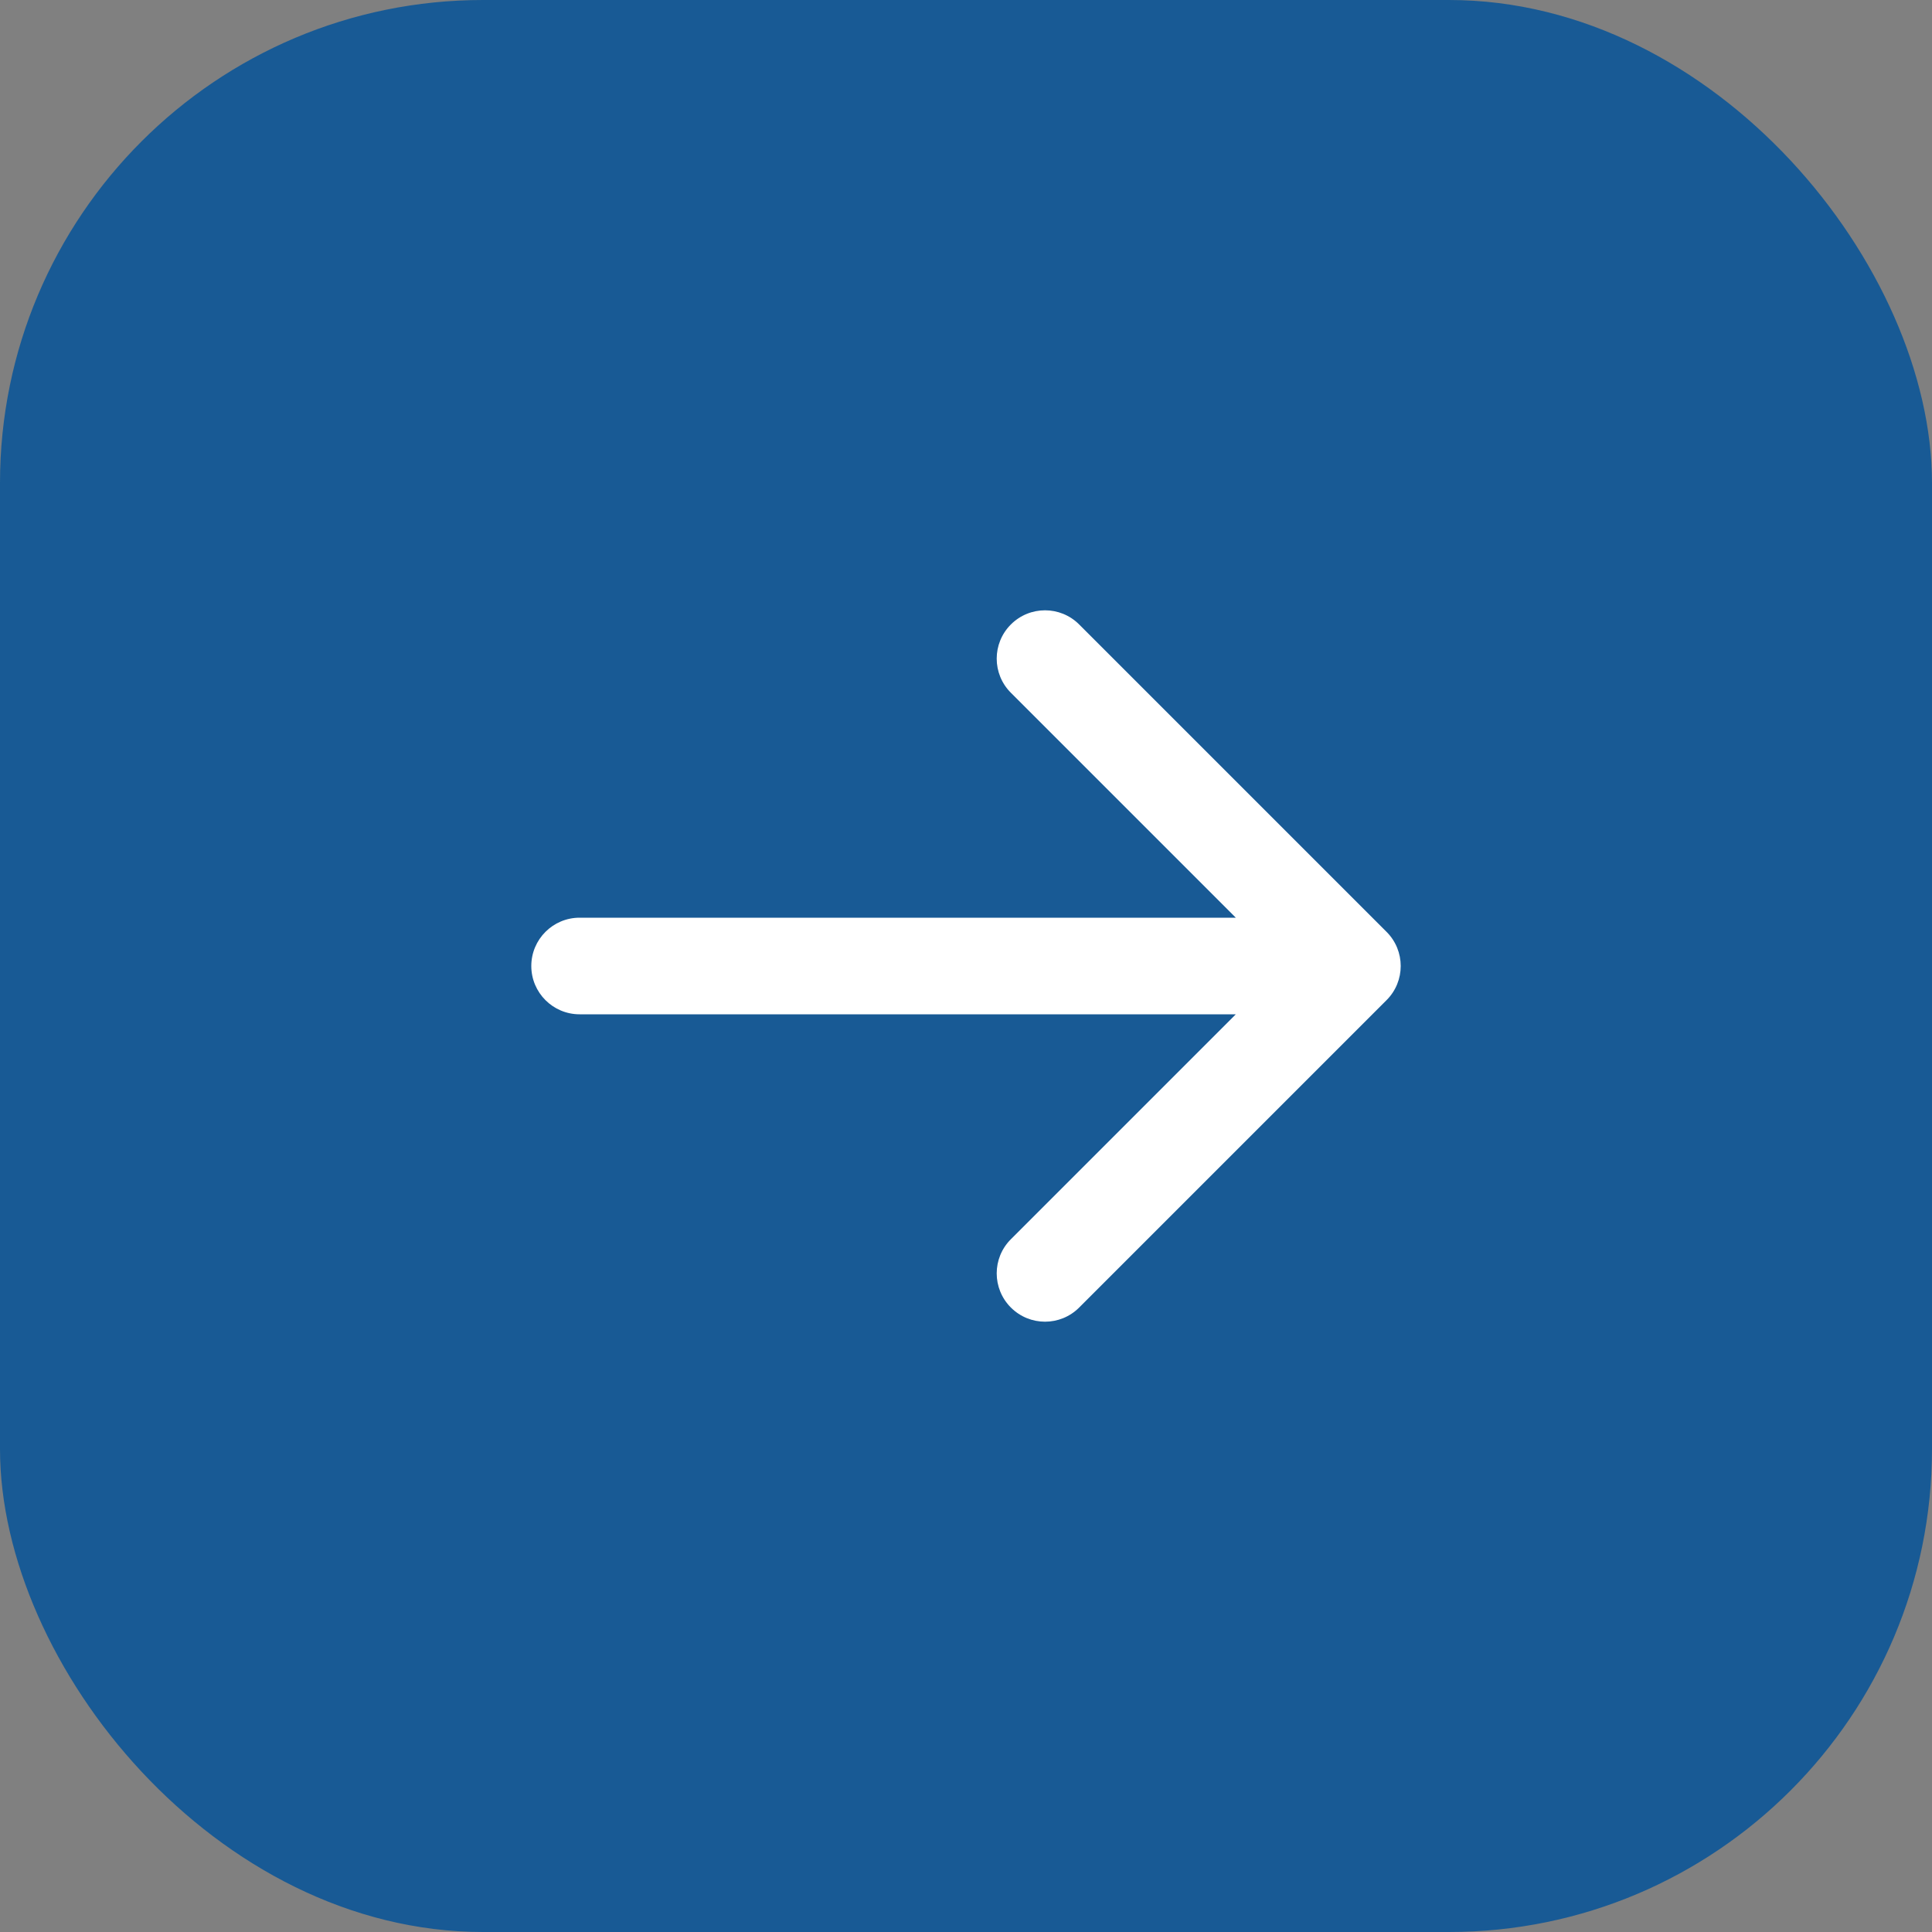
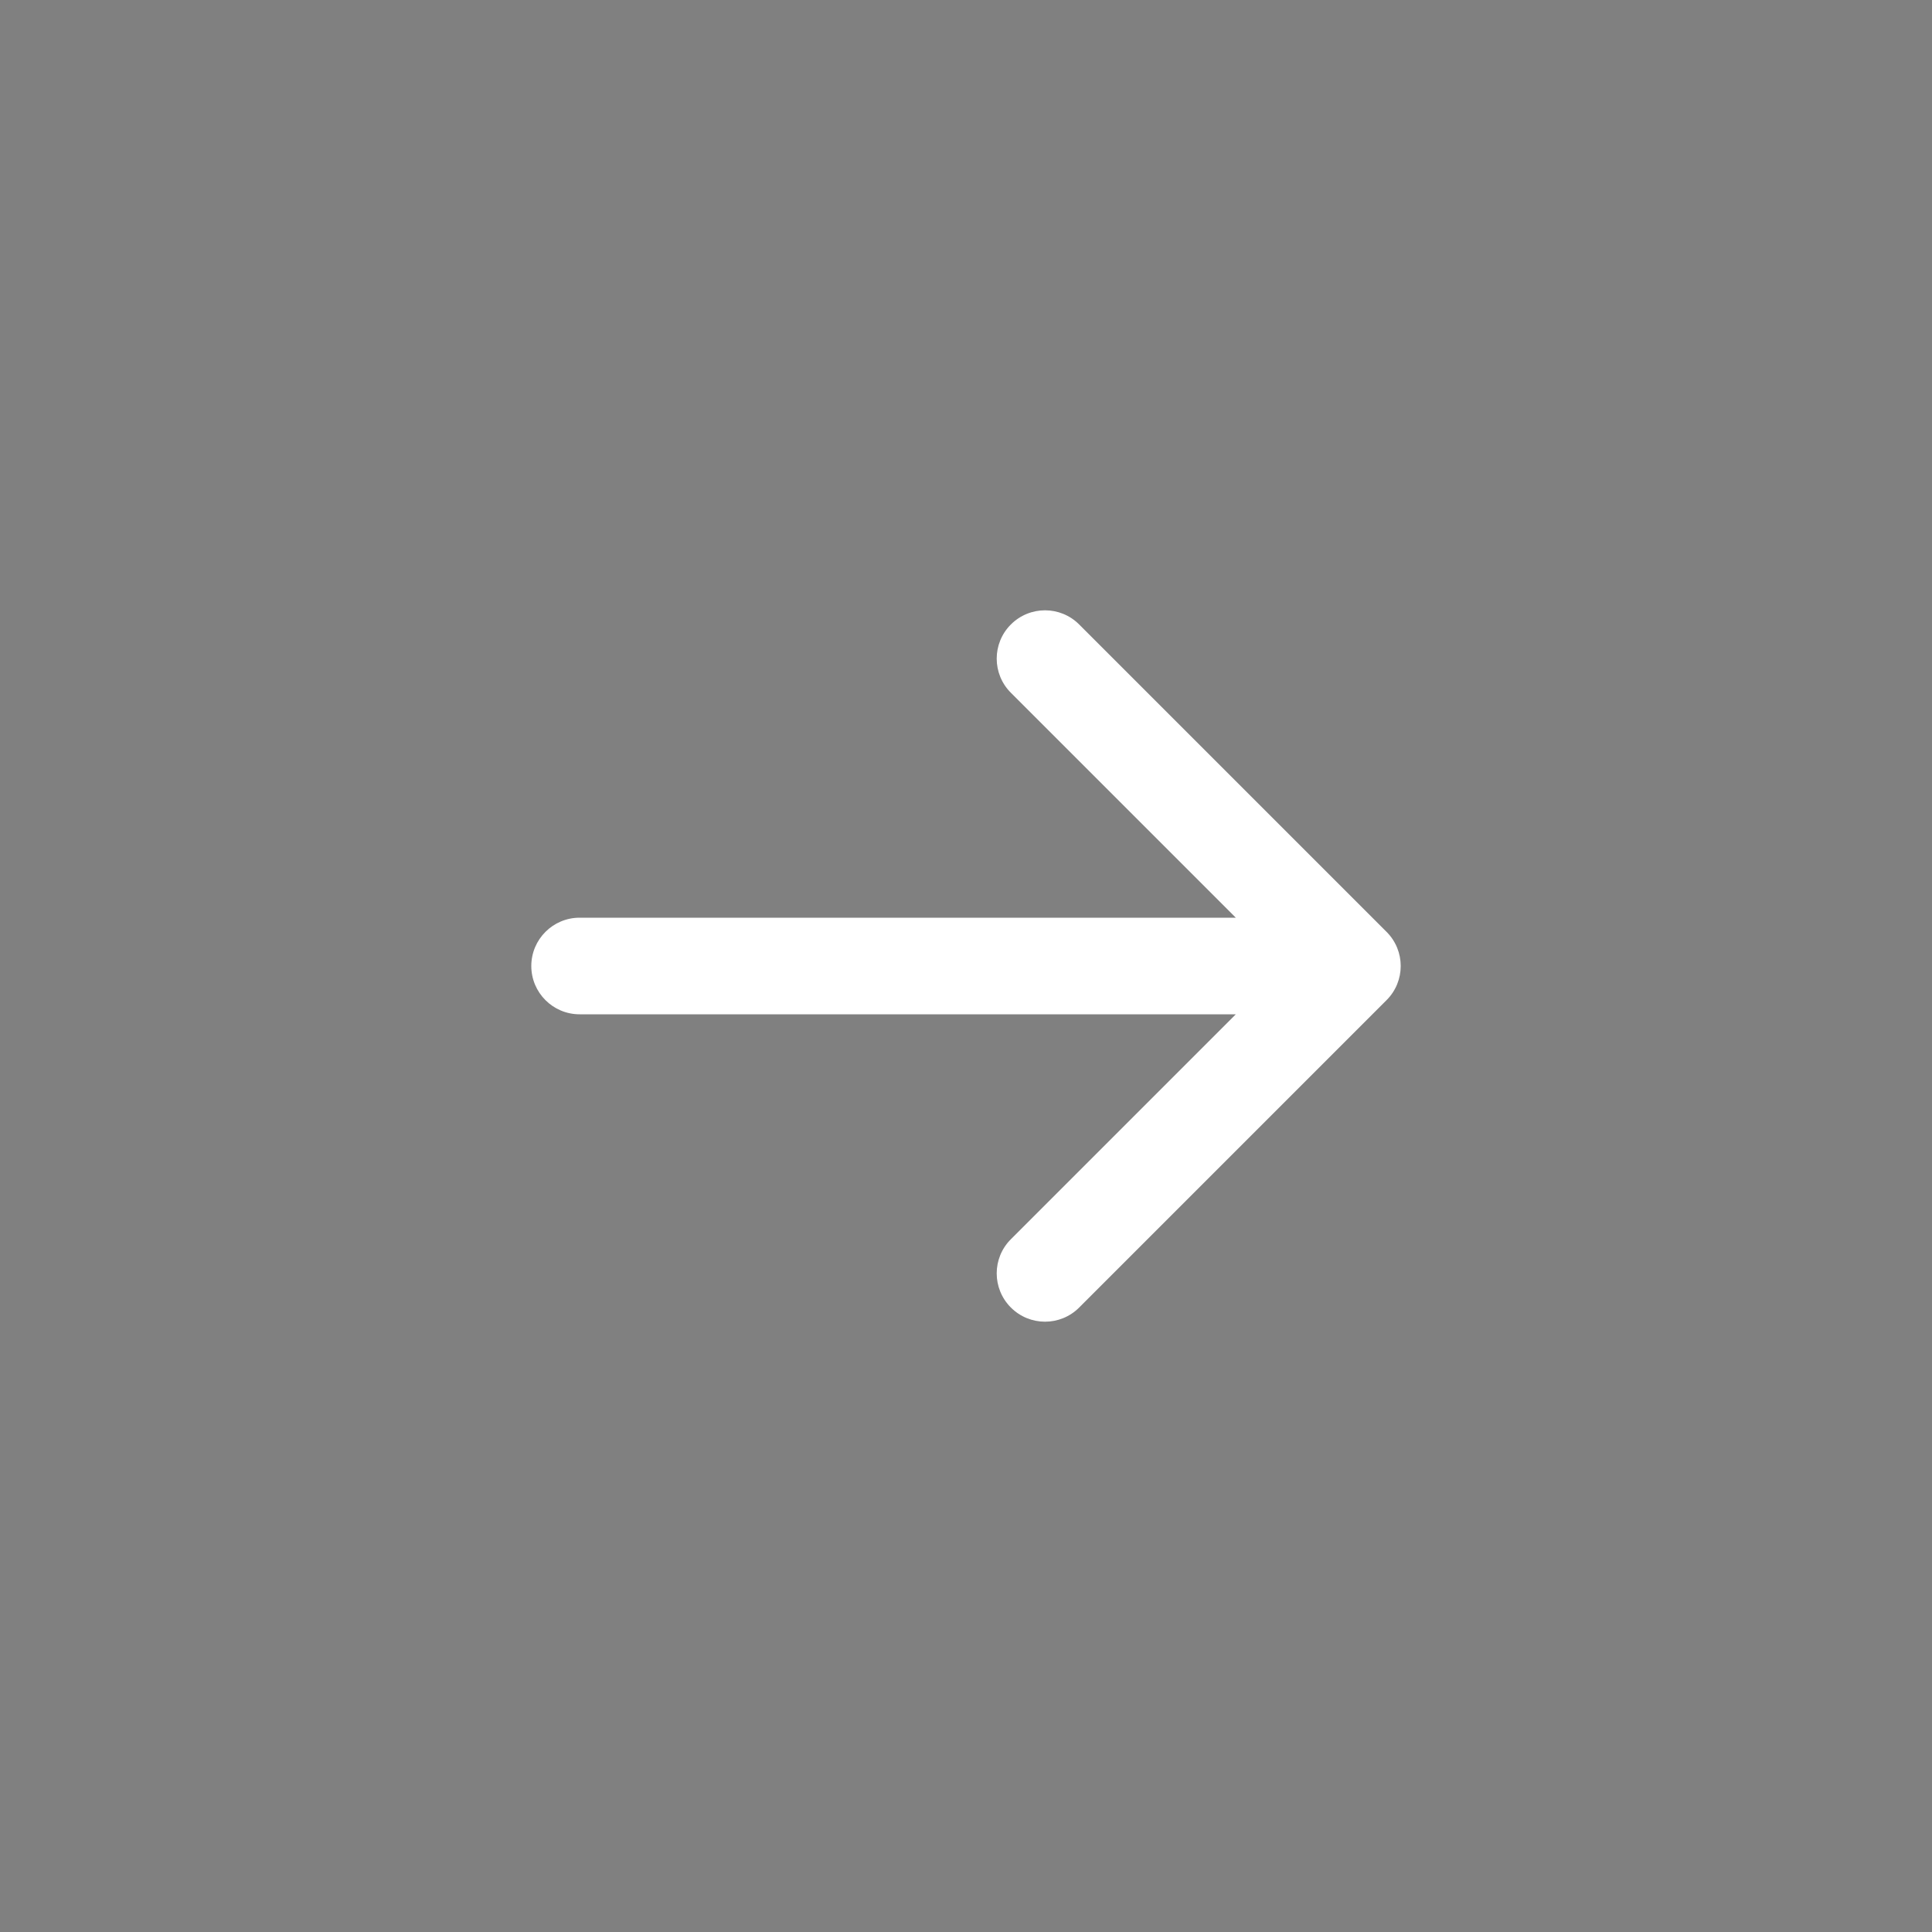
<svg xmlns="http://www.w3.org/2000/svg" width="40" height="40" viewBox="0 0 40 40" fill="none">
  <rect x="0" y="0" width="40" height="40" fill="#808080" stroke="none" />
-   <rect width="40" height="40" rx="10" fill="#185A95" />
  <path d="M12 21C11.448 21 11 20.552 11 20C11 19.448 11.448 19 12 19V20V21ZM28.707 19.293C29.098 19.683 29.098 20.317 28.707 20.707L22.343 27.071C21.953 27.462 21.32 27.462 20.929 27.071C20.538 26.68 20.538 26.047 20.929 25.657L26.586 20L20.929 14.343C20.538 13.953 20.538 13.319 20.929 12.929C21.32 12.538 21.953 12.538 22.343 12.929L28.707 19.293ZM12 20V19L28 19V20V21L12 21V20Z" fill="white" />
</svg>